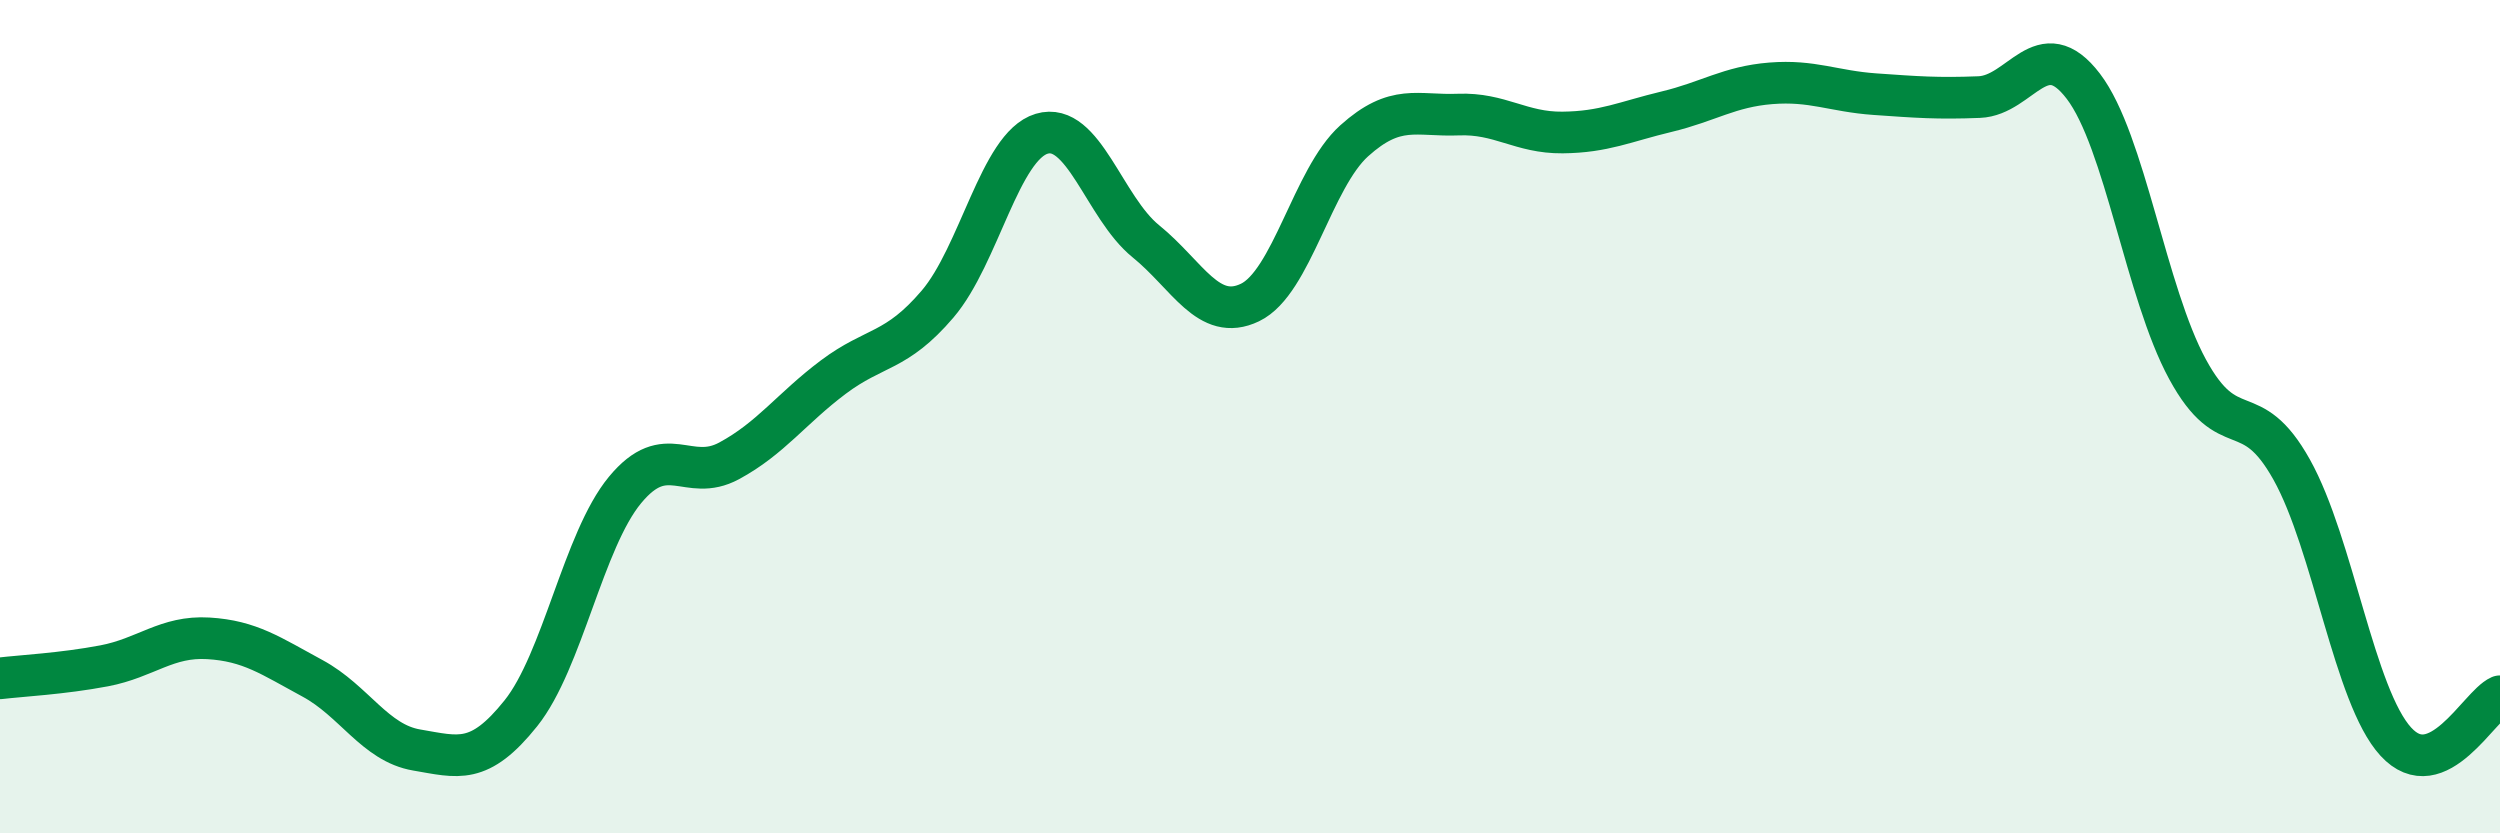
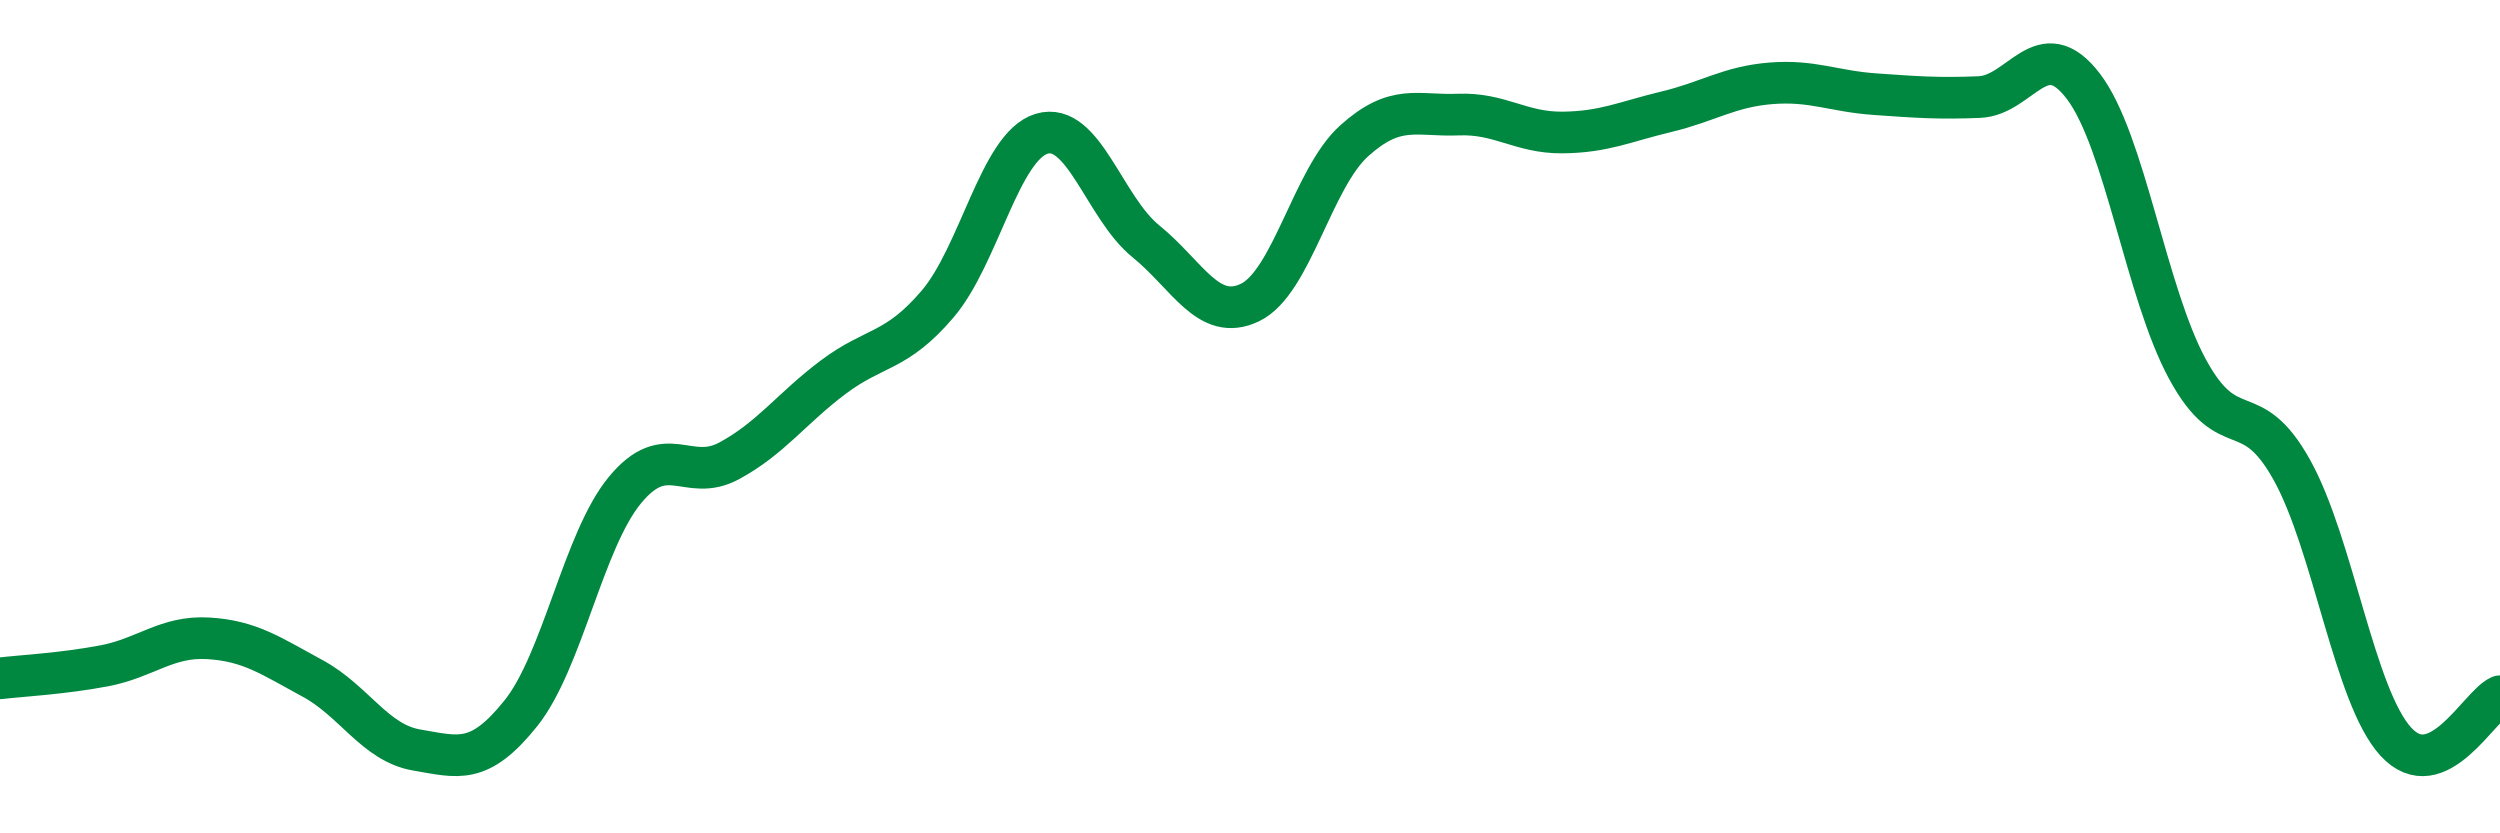
<svg xmlns="http://www.w3.org/2000/svg" width="60" height="20" viewBox="0 0 60 20">
-   <path d="M 0,16.28 C 0.5,16.22 1.5,16.17 2.5,15.98 C 3.5,15.79 4,15.26 5,15.32 C 6,15.38 6.5,15.74 7.5,16.28 C 8.5,16.82 9,17.83 10,18 C 11,18.17 11.5,18.37 12.5,17.12 C 13.5,15.87 14,12.97 15,11.76 C 16,10.55 16.5,11.6 17.5,11.06 C 18.5,10.52 19,9.8 20,9.05 C 21,8.3 21.5,8.47 22.5,7.3 C 23.5,6.13 24,3.51 25,3.21 C 26,2.91 26.5,4.98 27.5,5.79 C 28.5,6.6 29,7.74 30,7.26 C 31,6.78 31.5,4.28 32.5,3.38 C 33.5,2.48 34,2.79 35,2.75 C 36,2.71 36.5,3.19 37.5,3.18 C 38.5,3.17 39,2.92 40,2.68 C 41,2.44 41.5,2.08 42.5,2 C 43.5,1.92 44,2.19 45,2.26 C 46,2.33 46.5,2.37 47.5,2.33 C 48.5,2.29 49,0.76 50,2.07 C 51,3.38 51.5,7.02 52.5,8.86 C 53.5,10.7 54,9.48 55,11.27 C 56,13.06 56.5,16.71 57.5,17.8 C 58.5,18.89 59.5,16.93 60,16.71L60 20L0 20Z" fill="#008740" opacity="0.1" stroke-linecap="round" stroke-linejoin="round" />
  <path d="M 0,16.28 C 0.5,16.22 1.5,16.17 2.5,15.98 C 3.5,15.79 4,15.26 5,15.32 C 6,15.38 6.5,15.74 7.5,16.28 C 8.5,16.82 9,17.83 10,18 C 11,18.17 11.5,18.37 12.5,17.12 C 13.5,15.87 14,12.97 15,11.76 C 16,10.55 16.5,11.6 17.5,11.06 C 18.5,10.52 19,9.8 20,9.05 C 21,8.3 21.5,8.47 22.5,7.3 C 23.5,6.13 24,3.51 25,3.21 C 26,2.91 26.5,4.98 27.5,5.79 C 28.5,6.6 29,7.74 30,7.26 C 31,6.78 31.5,4.28 32.5,3.38 C 33.5,2.48 34,2.79 35,2.75 C 36,2.71 36.5,3.19 37.5,3.18 C 38.5,3.17 39,2.92 40,2.68 C 41,2.44 41.5,2.08 42.5,2 C 43.5,1.92 44,2.19 45,2.26 C 46,2.33 46.5,2.37 47.5,2.33 C 48.5,2.29 49,0.76 50,2.07 C 51,3.38 51.5,7.02 52.5,8.86 C 53.5,10.7 54,9.48 55,11.27 C 56,13.06 56.5,16.71 57.5,17.8 C 58.5,18.89 59.5,16.93 60,16.71" stroke="#008740" stroke-width="1" fill="none" stroke-linecap="round" stroke-linejoin="round" />
</svg>